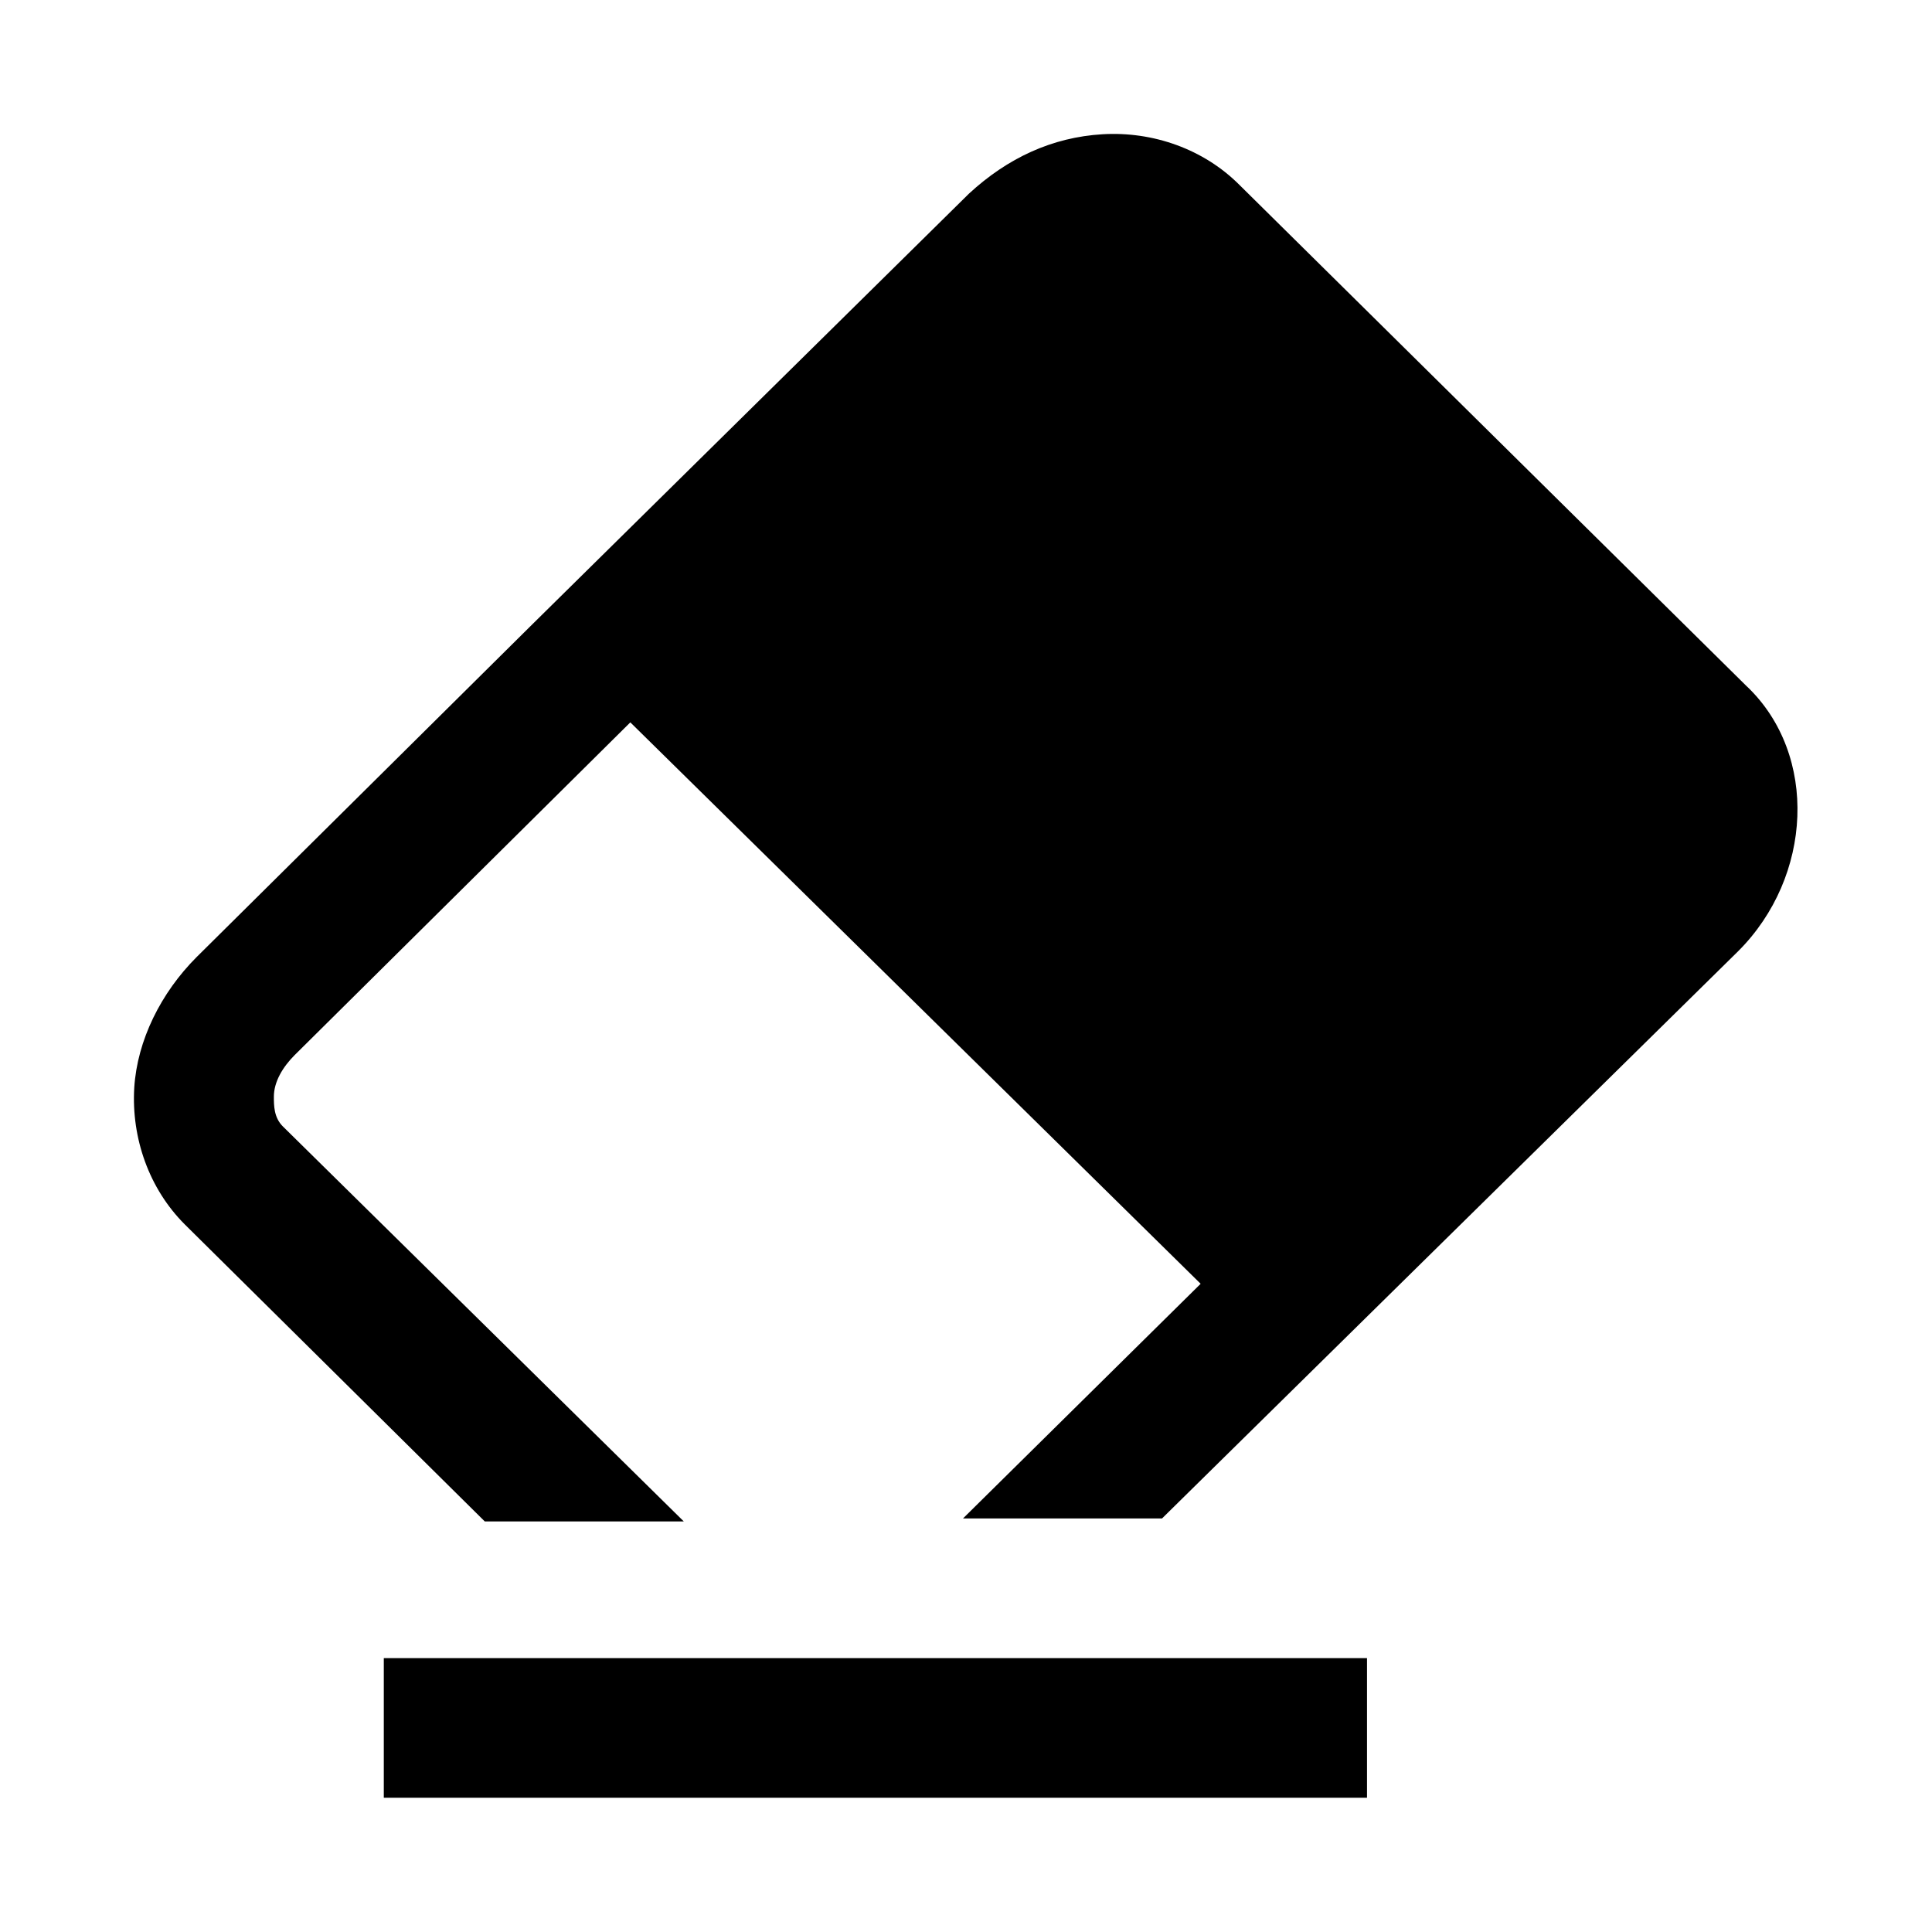
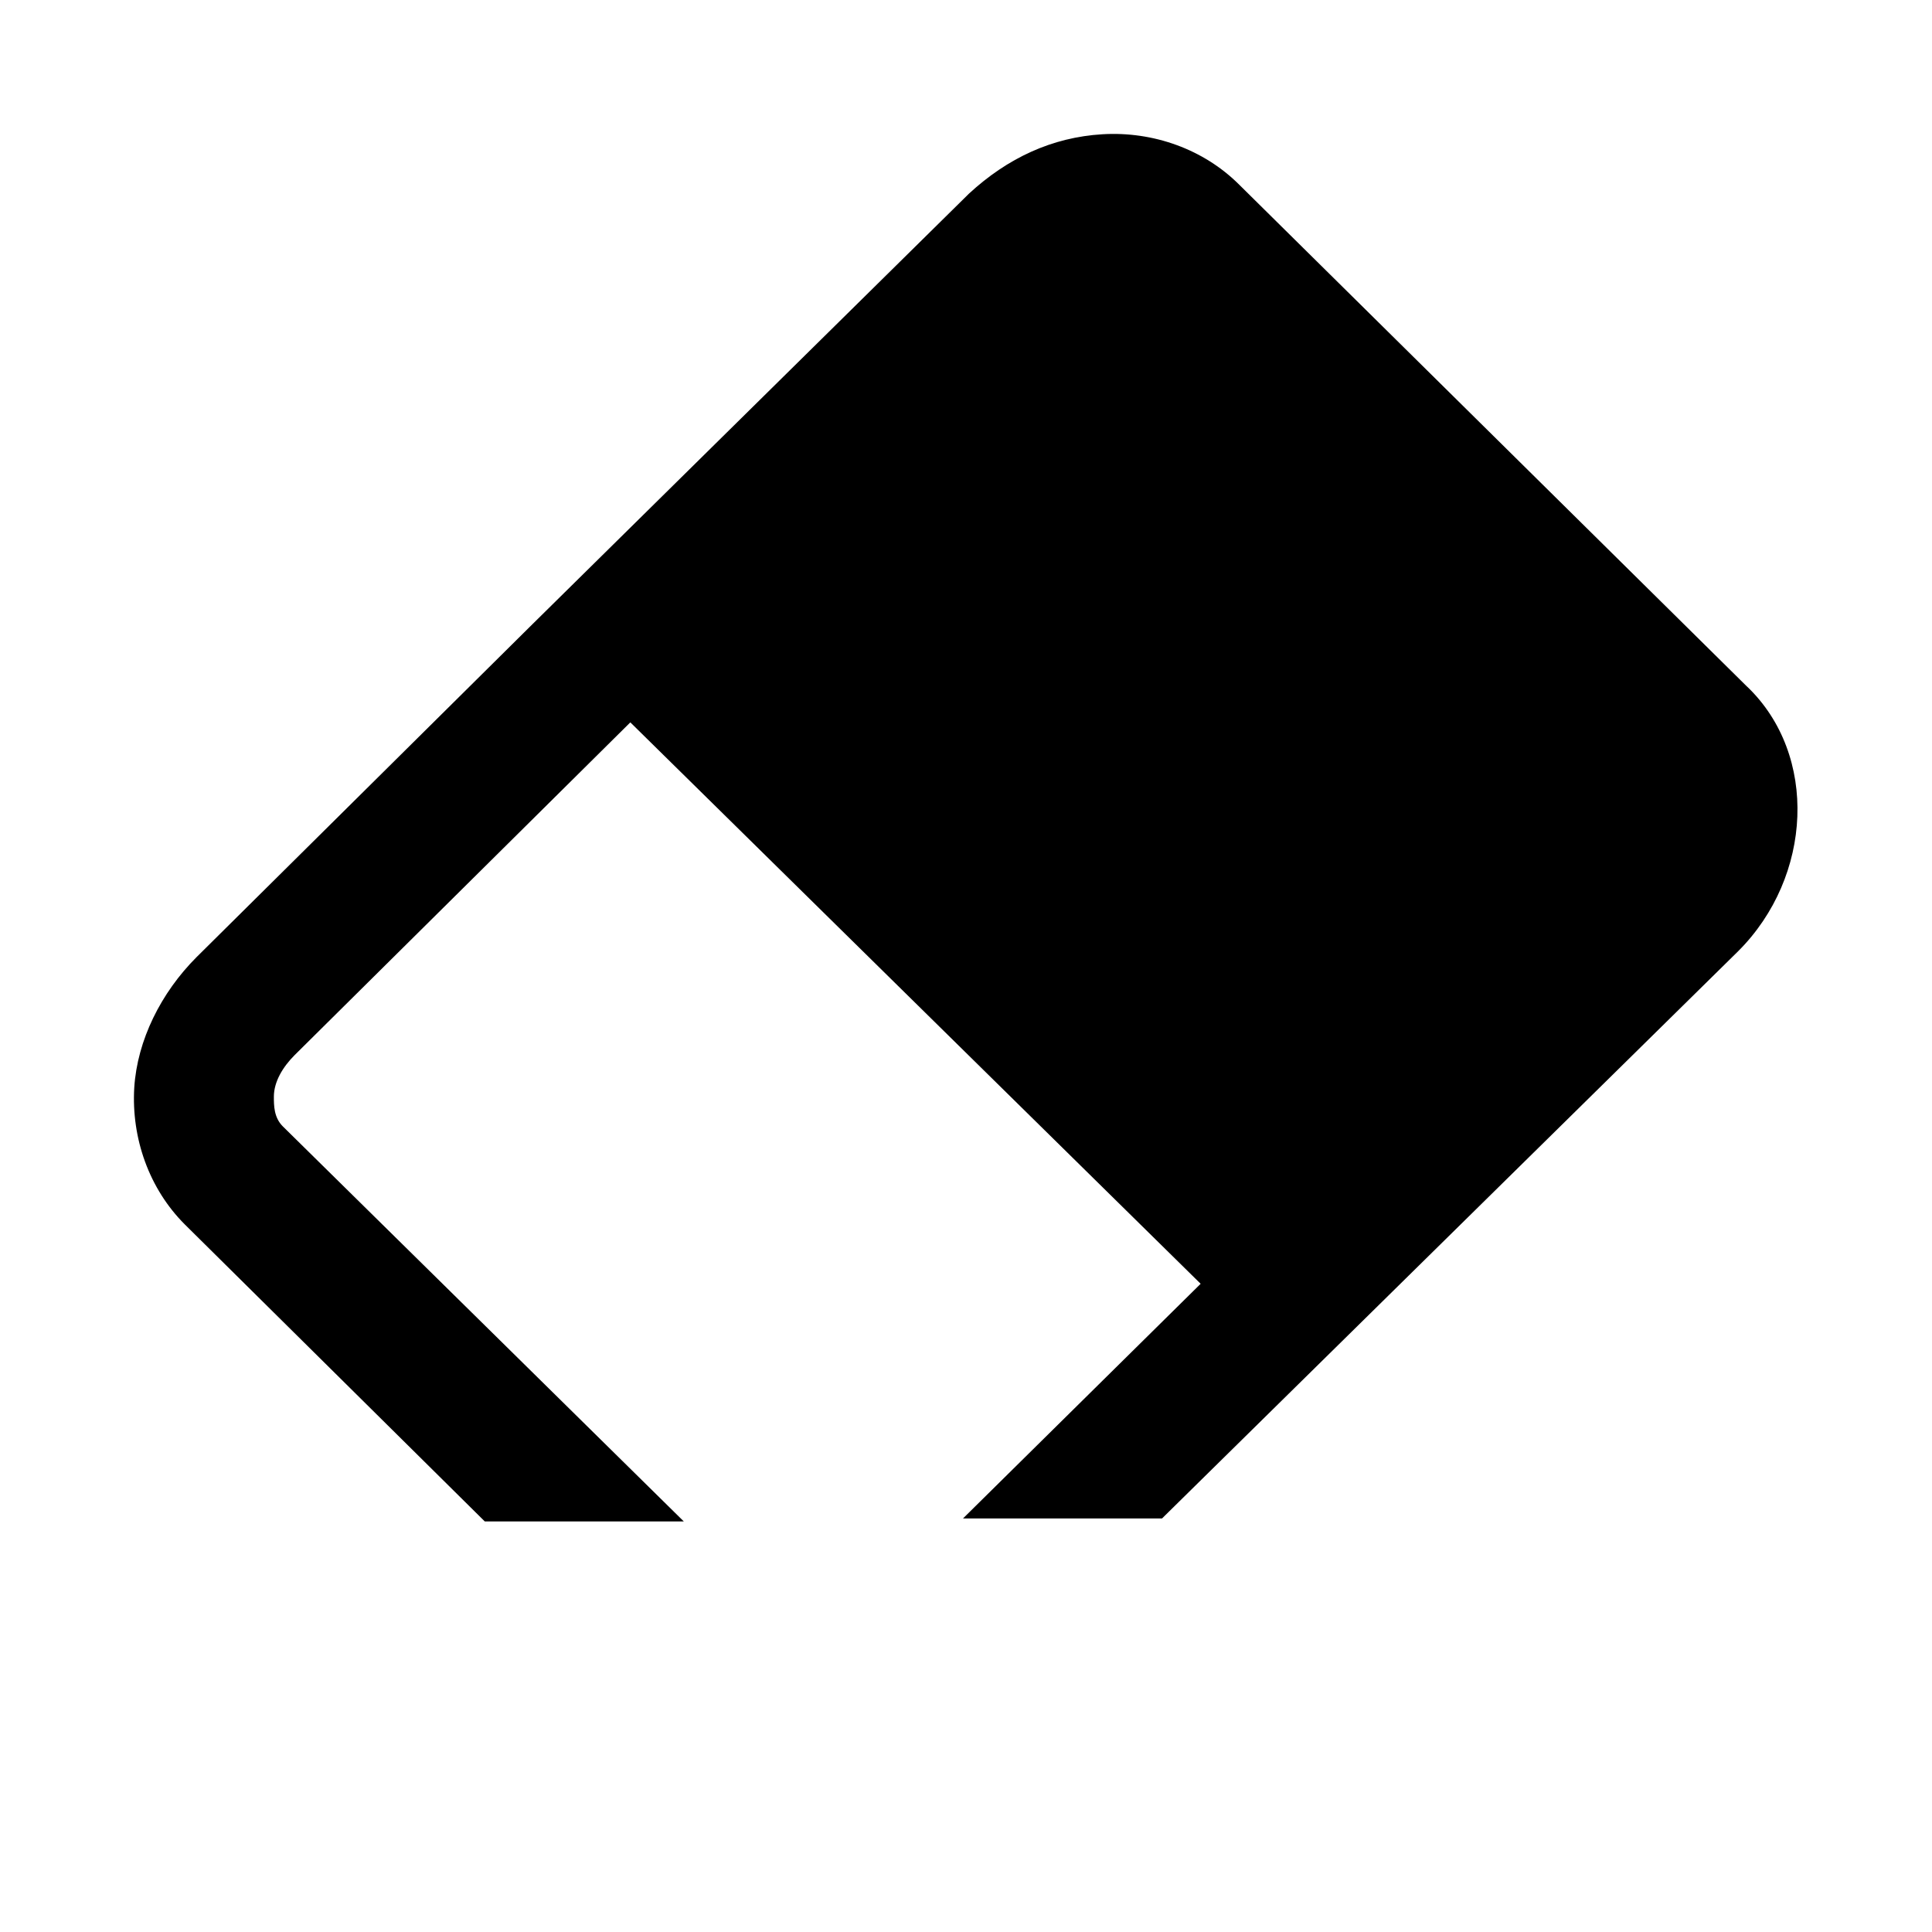
<svg xmlns="http://www.w3.org/2000/svg" fill="#000000" width="800px" height="800px" version="1.1" viewBox="144 144 512 512">
  <g>
-     <path d="m245.71 583.42h260.56v37h-260.56z" />
    <path d="m607.03 326-134.61-133.04c-9.445-9.445-22.828-14.172-36.211-13.383-13.383 0.789-25.191 6.297-35.426 15.742l-115.72 114.14-88.953 88.168c-9.445 9.445-15.742 22.043-16.531 34.637-0.789 13.383 3.938 26.766 13.383 36.211l79.508 78.719h52.742l-106.27-104.7c-2.363-2.363-2.363-5.512-2.363-7.871 0-3.938 2.363-7.871 5.512-11.02l88.953-88.168 151.14 148.78-62.977 62.188h52.742l152.72-150.36c19.68-19.68 21.254-51.957 2.359-70.062z" />
  </g>
</svg>